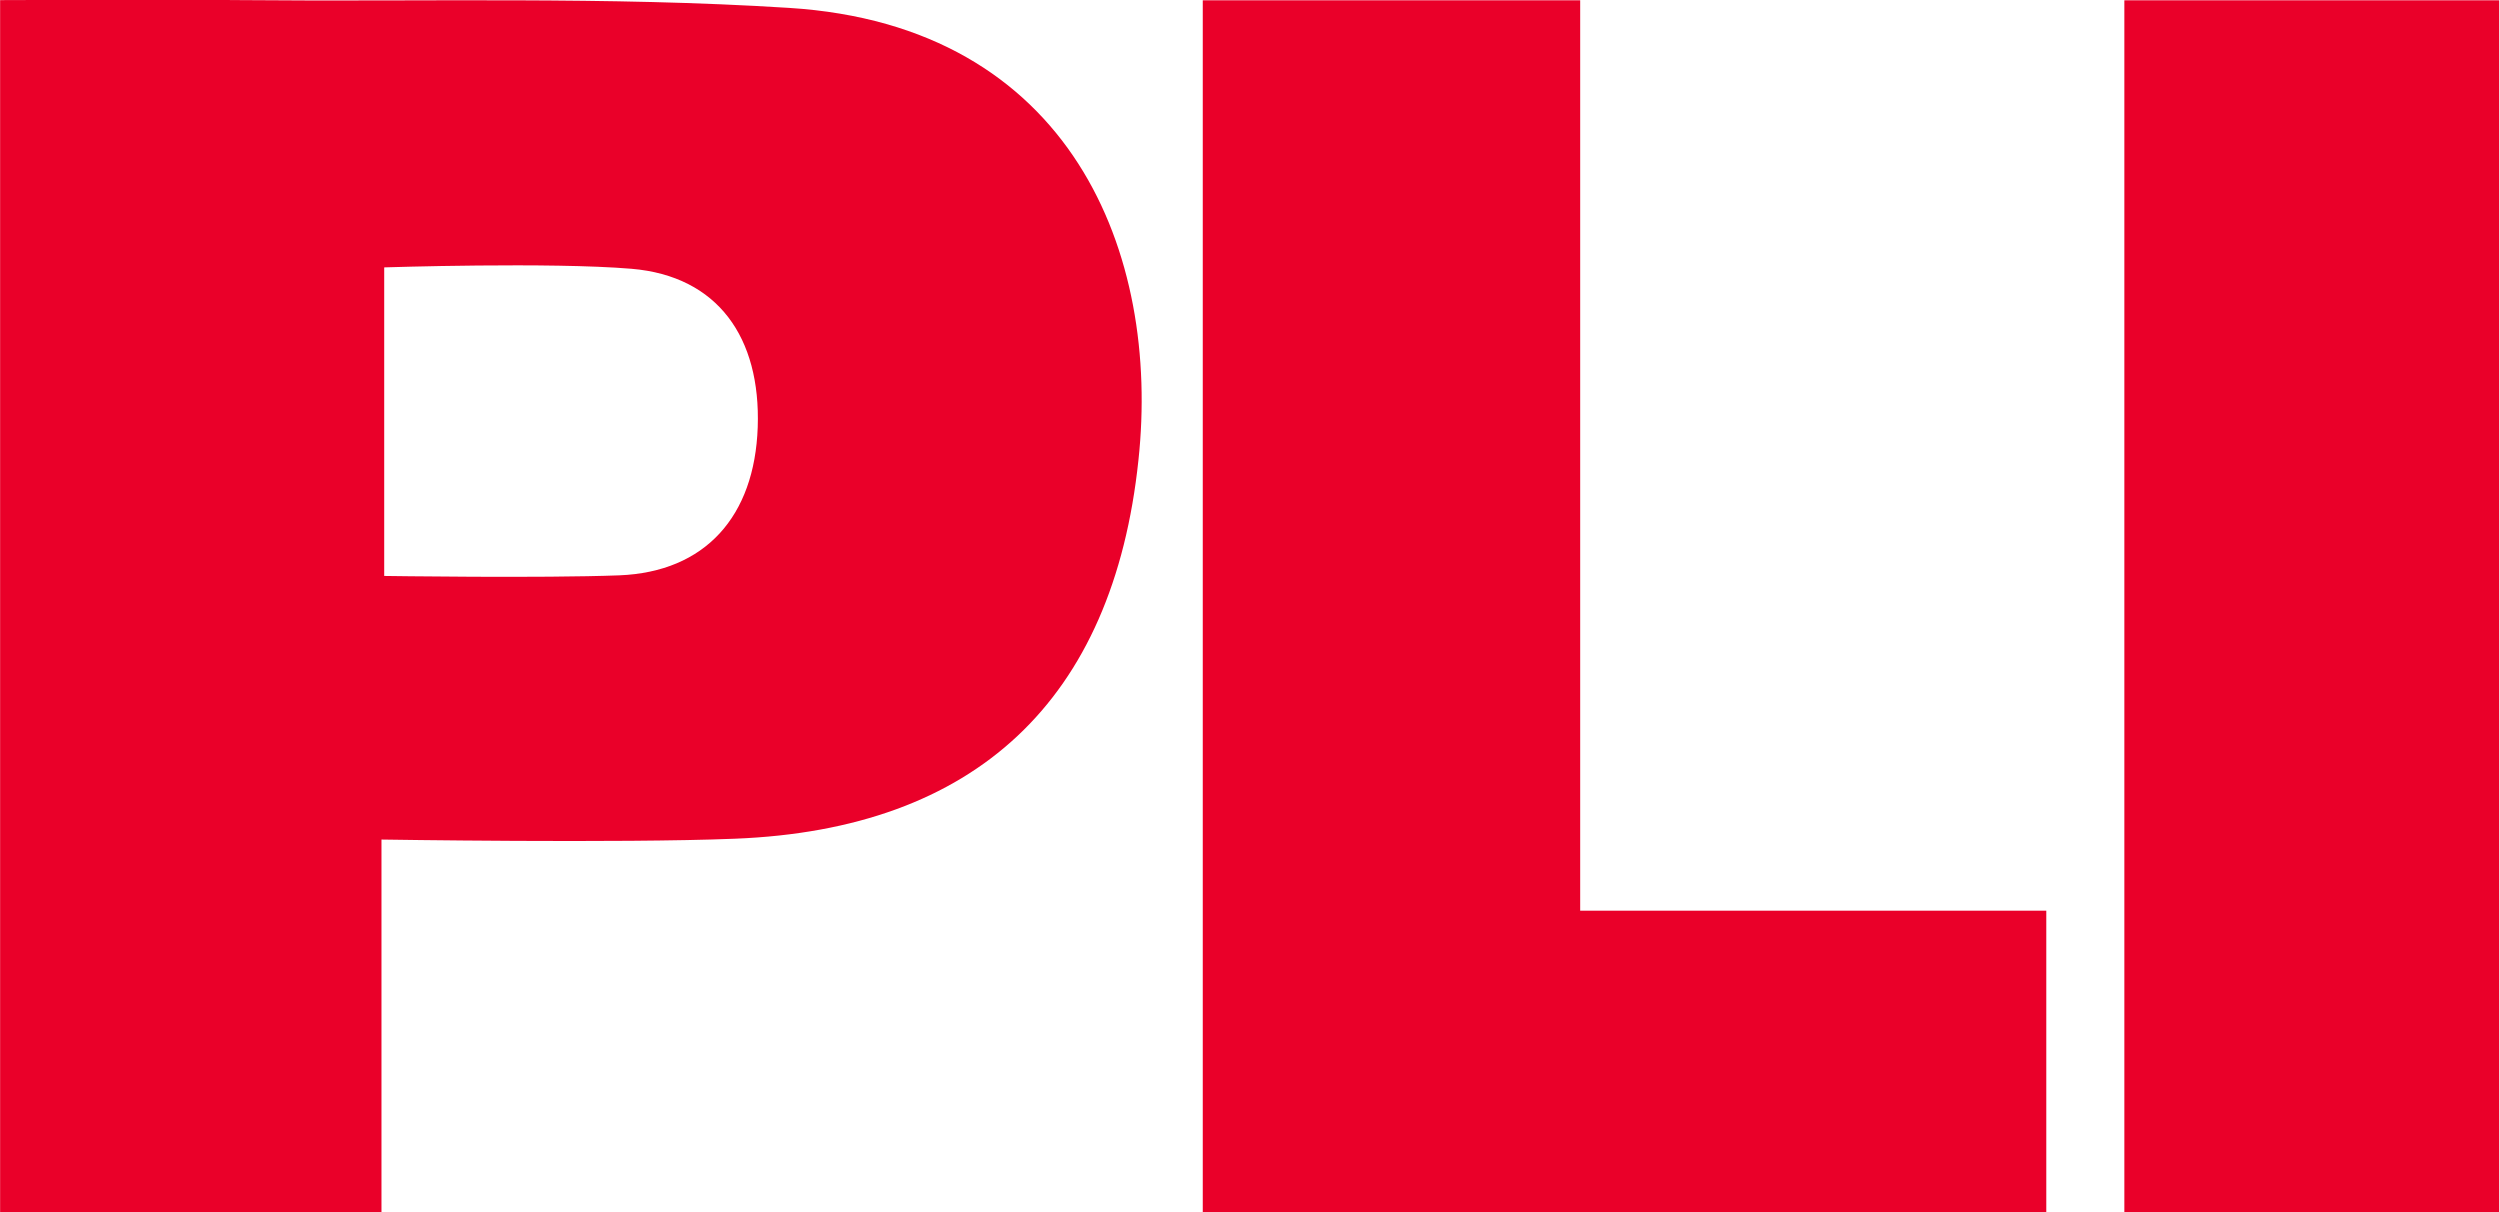
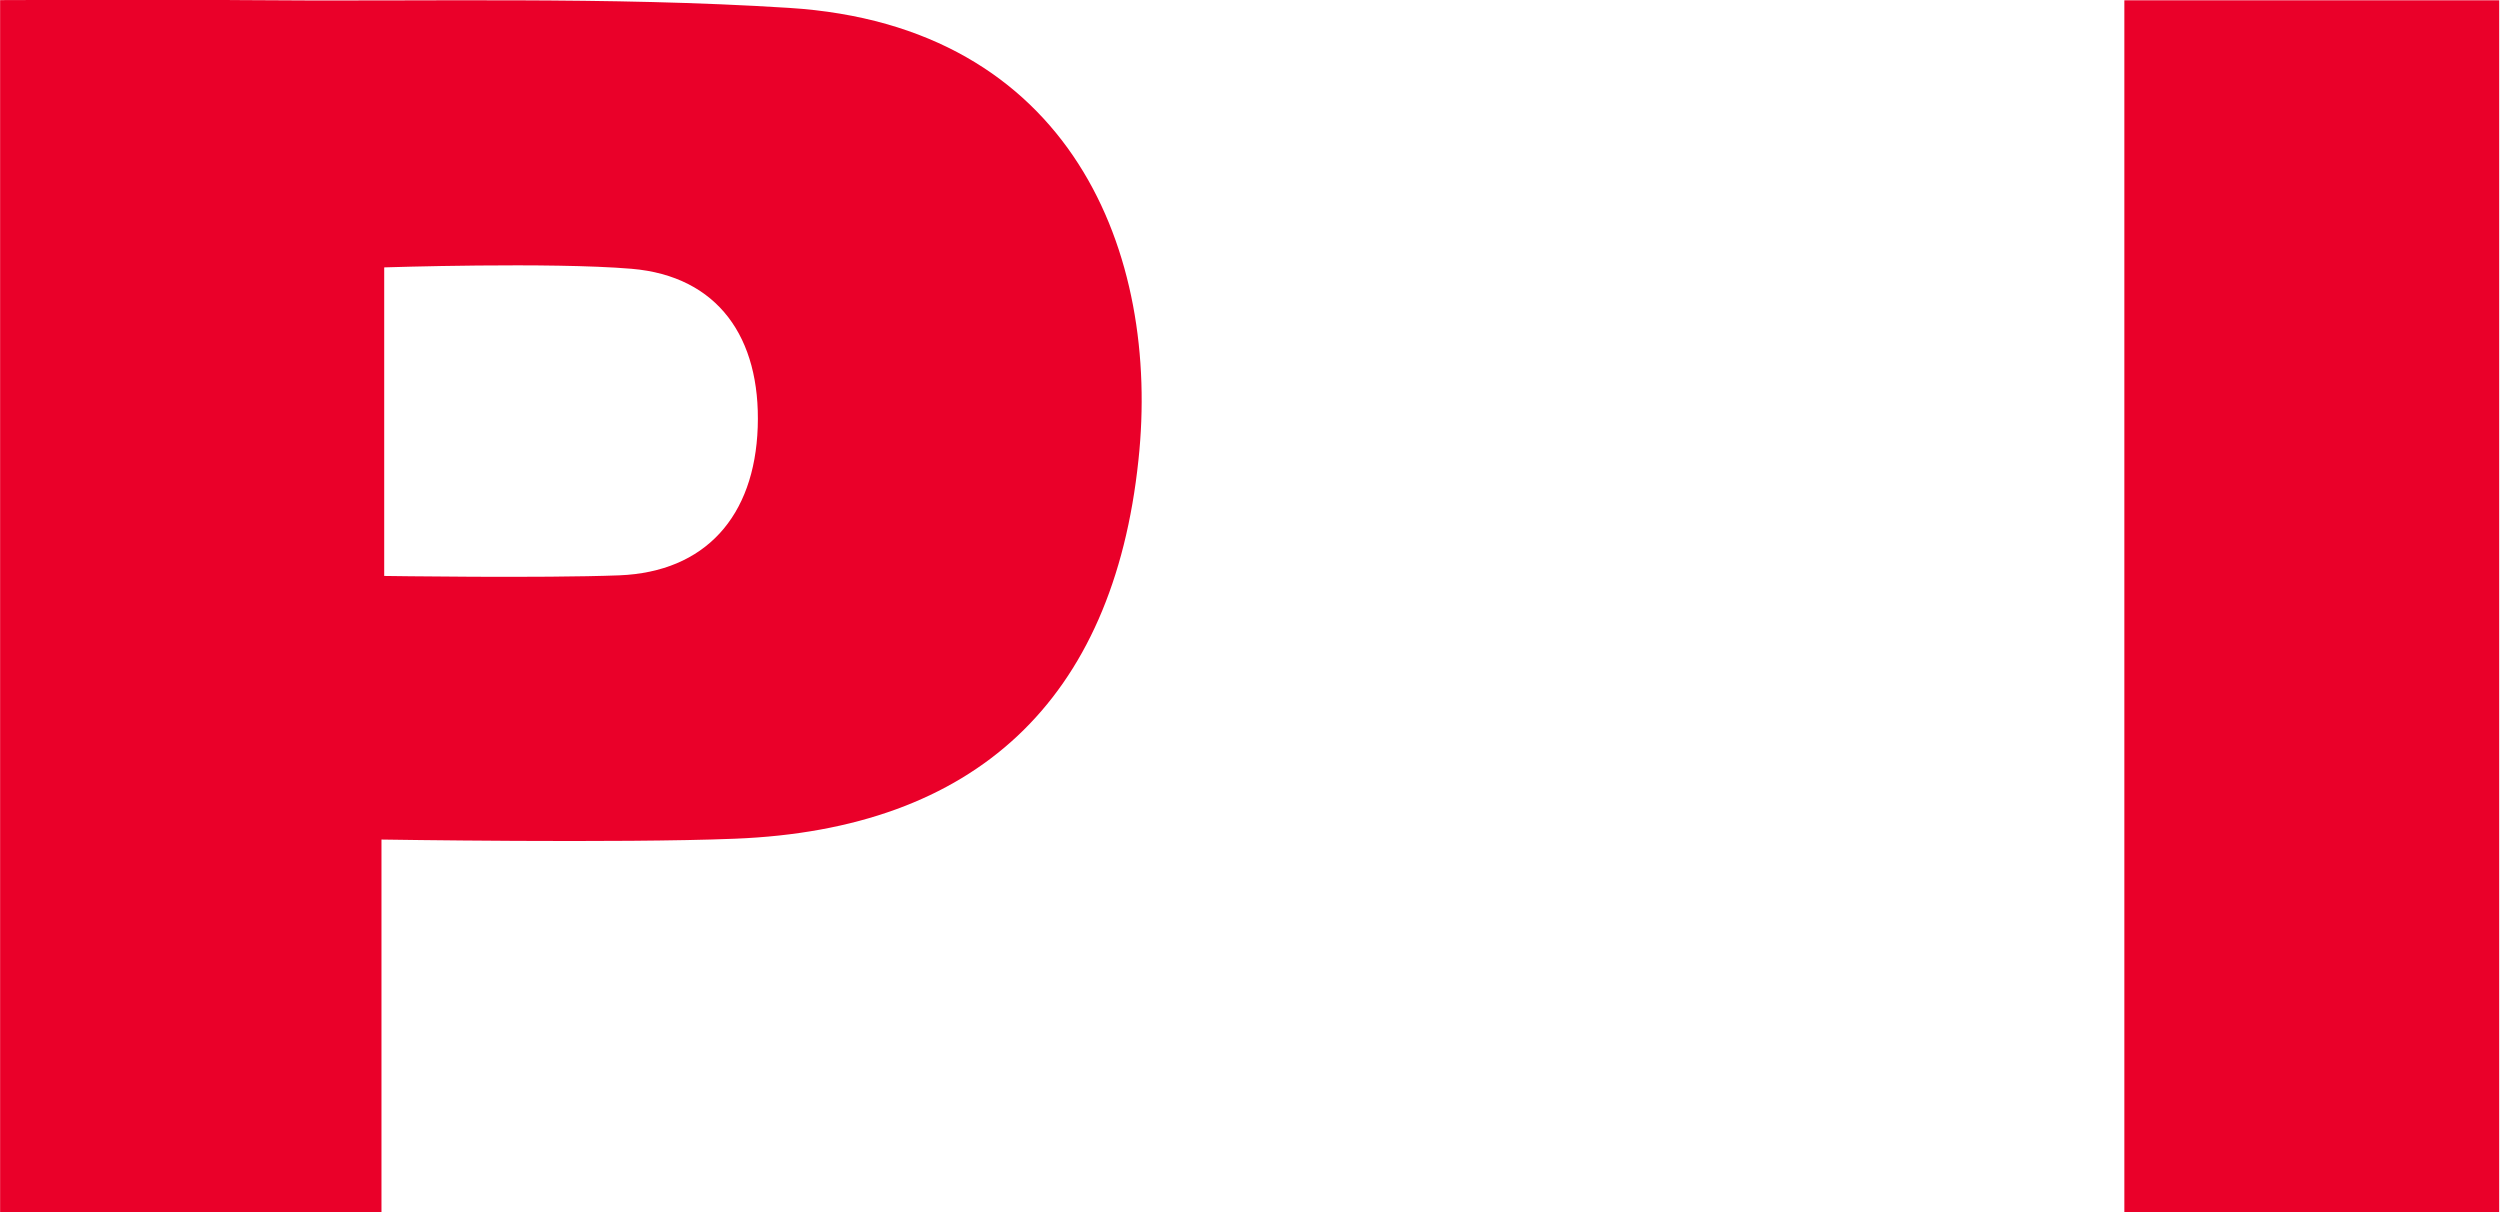
<svg xmlns="http://www.w3.org/2000/svg" width="66" height="32" viewBox="0 0 66 32" fill="none">
  <g clip-path="url(#clip0_2604_9189)">
    <path d="M10.071 22.164V32.003H0.003V0.003C0.003 0.003 4.282 -0.017 6.382 0.003C11.198 0.048 16.027 -0.096 20.826 0.208C28.316 0.676 30.637 6.731 30.055 12.146C29.387 18.49 25.757 21.892 19.403 22.142C16.36 22.265 10.071 22.164 10.071 22.164ZM10.143 15.205C10.143 15.205 14.313 15.267 16.349 15.189C18.617 15.099 19.923 13.636 20.004 11.276C20.085 8.915 18.956 7.29 16.674 7.096C14.537 6.916 10.143 7.059 10.143 7.059V15.205Z" fill="#EA0029" />
-     <path d="M54.022 24.042V32.003H31.753V0.008H41.717V24.042H54.022Z" fill="#EA0029" />
    <path d="M65.978 0.008H56.083V32.003H65.978V0.008Z" fill="#EA0029" />
  </g>
  <defs>
    <clipPath id="clip0_2604_9189">
      <rect width="66" height="32" fill="white" />
    </clipPath>
  </defs>
</svg>